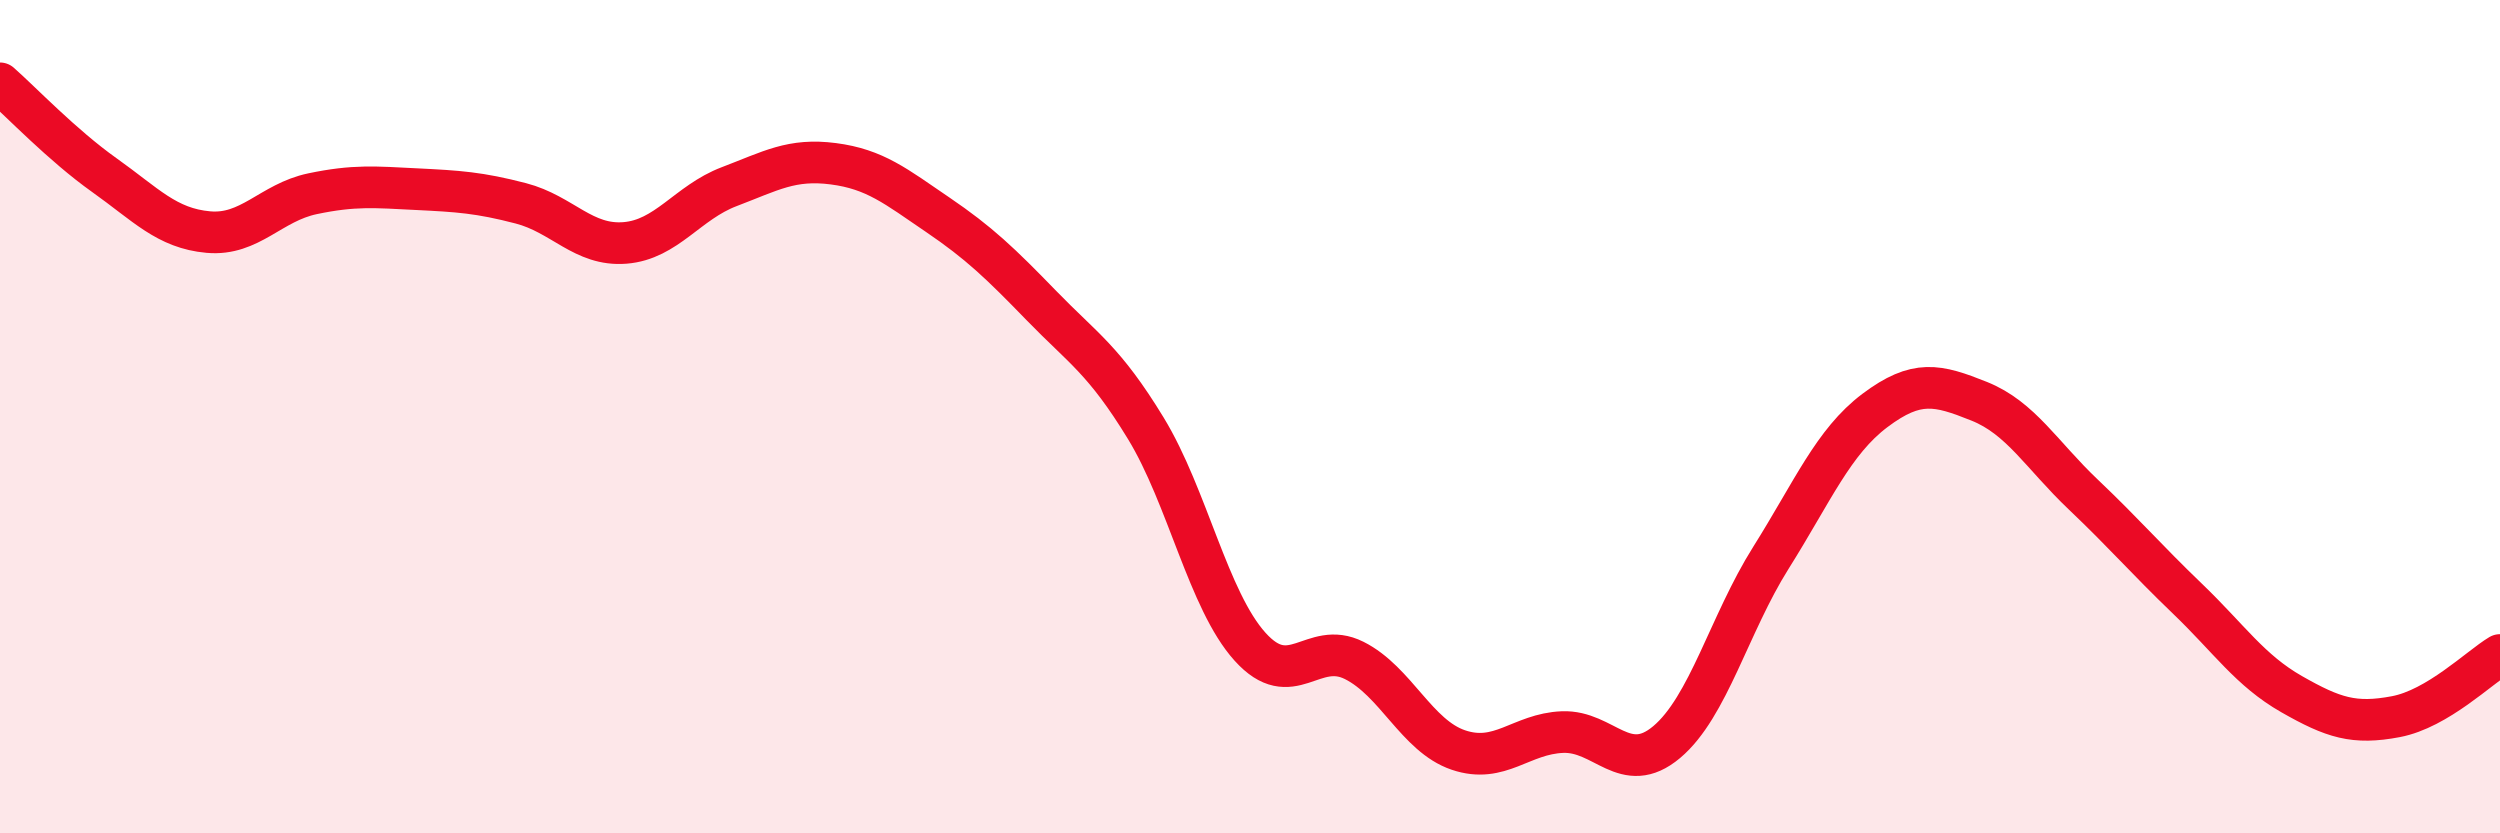
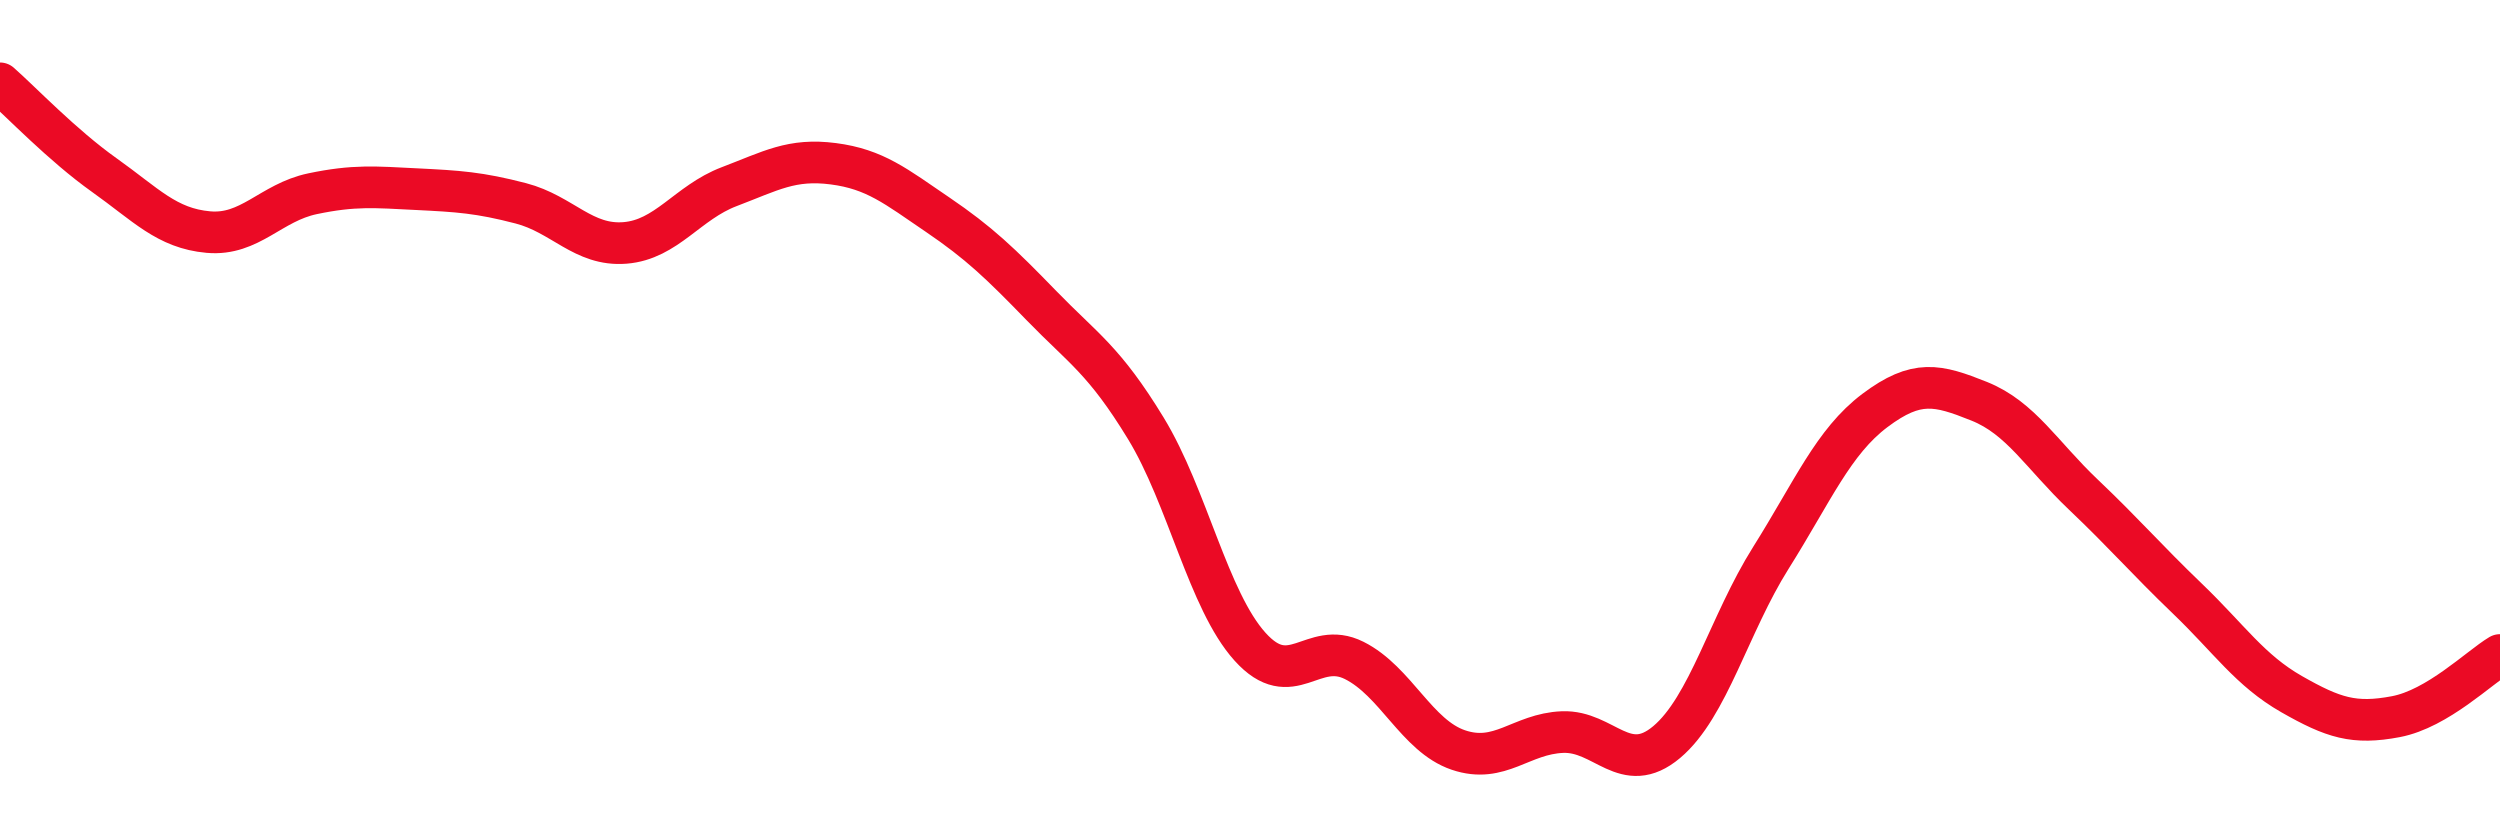
<svg xmlns="http://www.w3.org/2000/svg" width="60" height="20" viewBox="0 0 60 20">
-   <path d="M 0,2 C 0.5,2.44 1.5,3.49 2.5,4.2 C 3.5,4.91 4,5.48 5,5.57 C 6,5.66 6.5,4.86 7.5,4.65 C 8.5,4.44 9,4.49 10,4.54 C 11,4.59 11.5,4.62 12.5,4.88 C 13.5,5.14 14,5.91 15,5.83 C 16,5.75 16.5,4.86 17.5,4.48 C 18.5,4.1 19,3.8 20,3.93 C 21,4.06 21.5,4.47 22.5,5.15 C 23.5,5.83 24,6.31 25,7.34 C 26,8.37 26.5,8.64 27.5,10.28 C 28.5,11.92 29,14.41 30,15.52 C 31,16.63 31.5,15.35 32.5,15.85 C 33.5,16.35 34,17.66 35,18 C 36,18.34 36.5,17.61 37.5,17.57 C 38.5,17.53 39,18.65 40,17.81 C 41,16.97 41.5,14.98 42.5,13.39 C 43.5,11.8 44,10.6 45,9.85 C 46,9.1 46.5,9.23 47.5,9.63 C 48.5,10.03 49,10.92 50,11.87 C 51,12.82 51.5,13.41 52.5,14.37 C 53.5,15.33 54,16.09 55,16.66 C 56,17.23 56.5,17.39 57.5,17.2 C 58.5,17.01 59.5,16.02 60,15.72L60 20L0 20Z" fill="#EB0A25" opacity="0.1" stroke-linecap="round" stroke-linejoin="round" />
  <path d="M 0,2 C 0.5,2.44 1.5,3.49 2.5,4.2 C 3.5,4.91 4,5.48 5,5.57 C 6,5.66 6.5,4.86 7.5,4.65 C 8.5,4.44 9,4.49 10,4.54 C 11,4.59 11.5,4.62 12.5,4.88 C 13.5,5.14 14,5.91 15,5.83 C 16,5.75 16.5,4.86 17.5,4.48 C 18.5,4.1 19,3.8 20,3.93 C 21,4.06 21.5,4.47 22.5,5.15 C 23.5,5.83 24,6.31 25,7.34 C 26,8.37 26.5,8.64 27.5,10.28 C 28.5,11.92 29,14.41 30,15.52 C 31,16.63 31.5,15.35 32.5,15.85 C 33.5,16.35 34,17.66 35,18 C 36,18.34 36.5,17.61 37.5,17.57 C 38.5,17.53 39,18.65 40,17.81 C 41,16.97 41.5,14.98 42.5,13.39 C 43.5,11.8 44,10.6 45,9.85 C 46,9.1 46.5,9.23 47.5,9.63 C 48.5,10.03 49,10.92 50,11.87 C 51,12.82 51.5,13.41 52.5,14.37 C 53.5,15.33 54,16.09 55,16.66 C 56,17.23 56.5,17.39 57.5,17.2 C 58.5,17.01 59.5,16.02 60,15.72" stroke="#EB0A25" stroke-width="1" fill="none" stroke-linecap="round" stroke-linejoin="round" />
</svg>